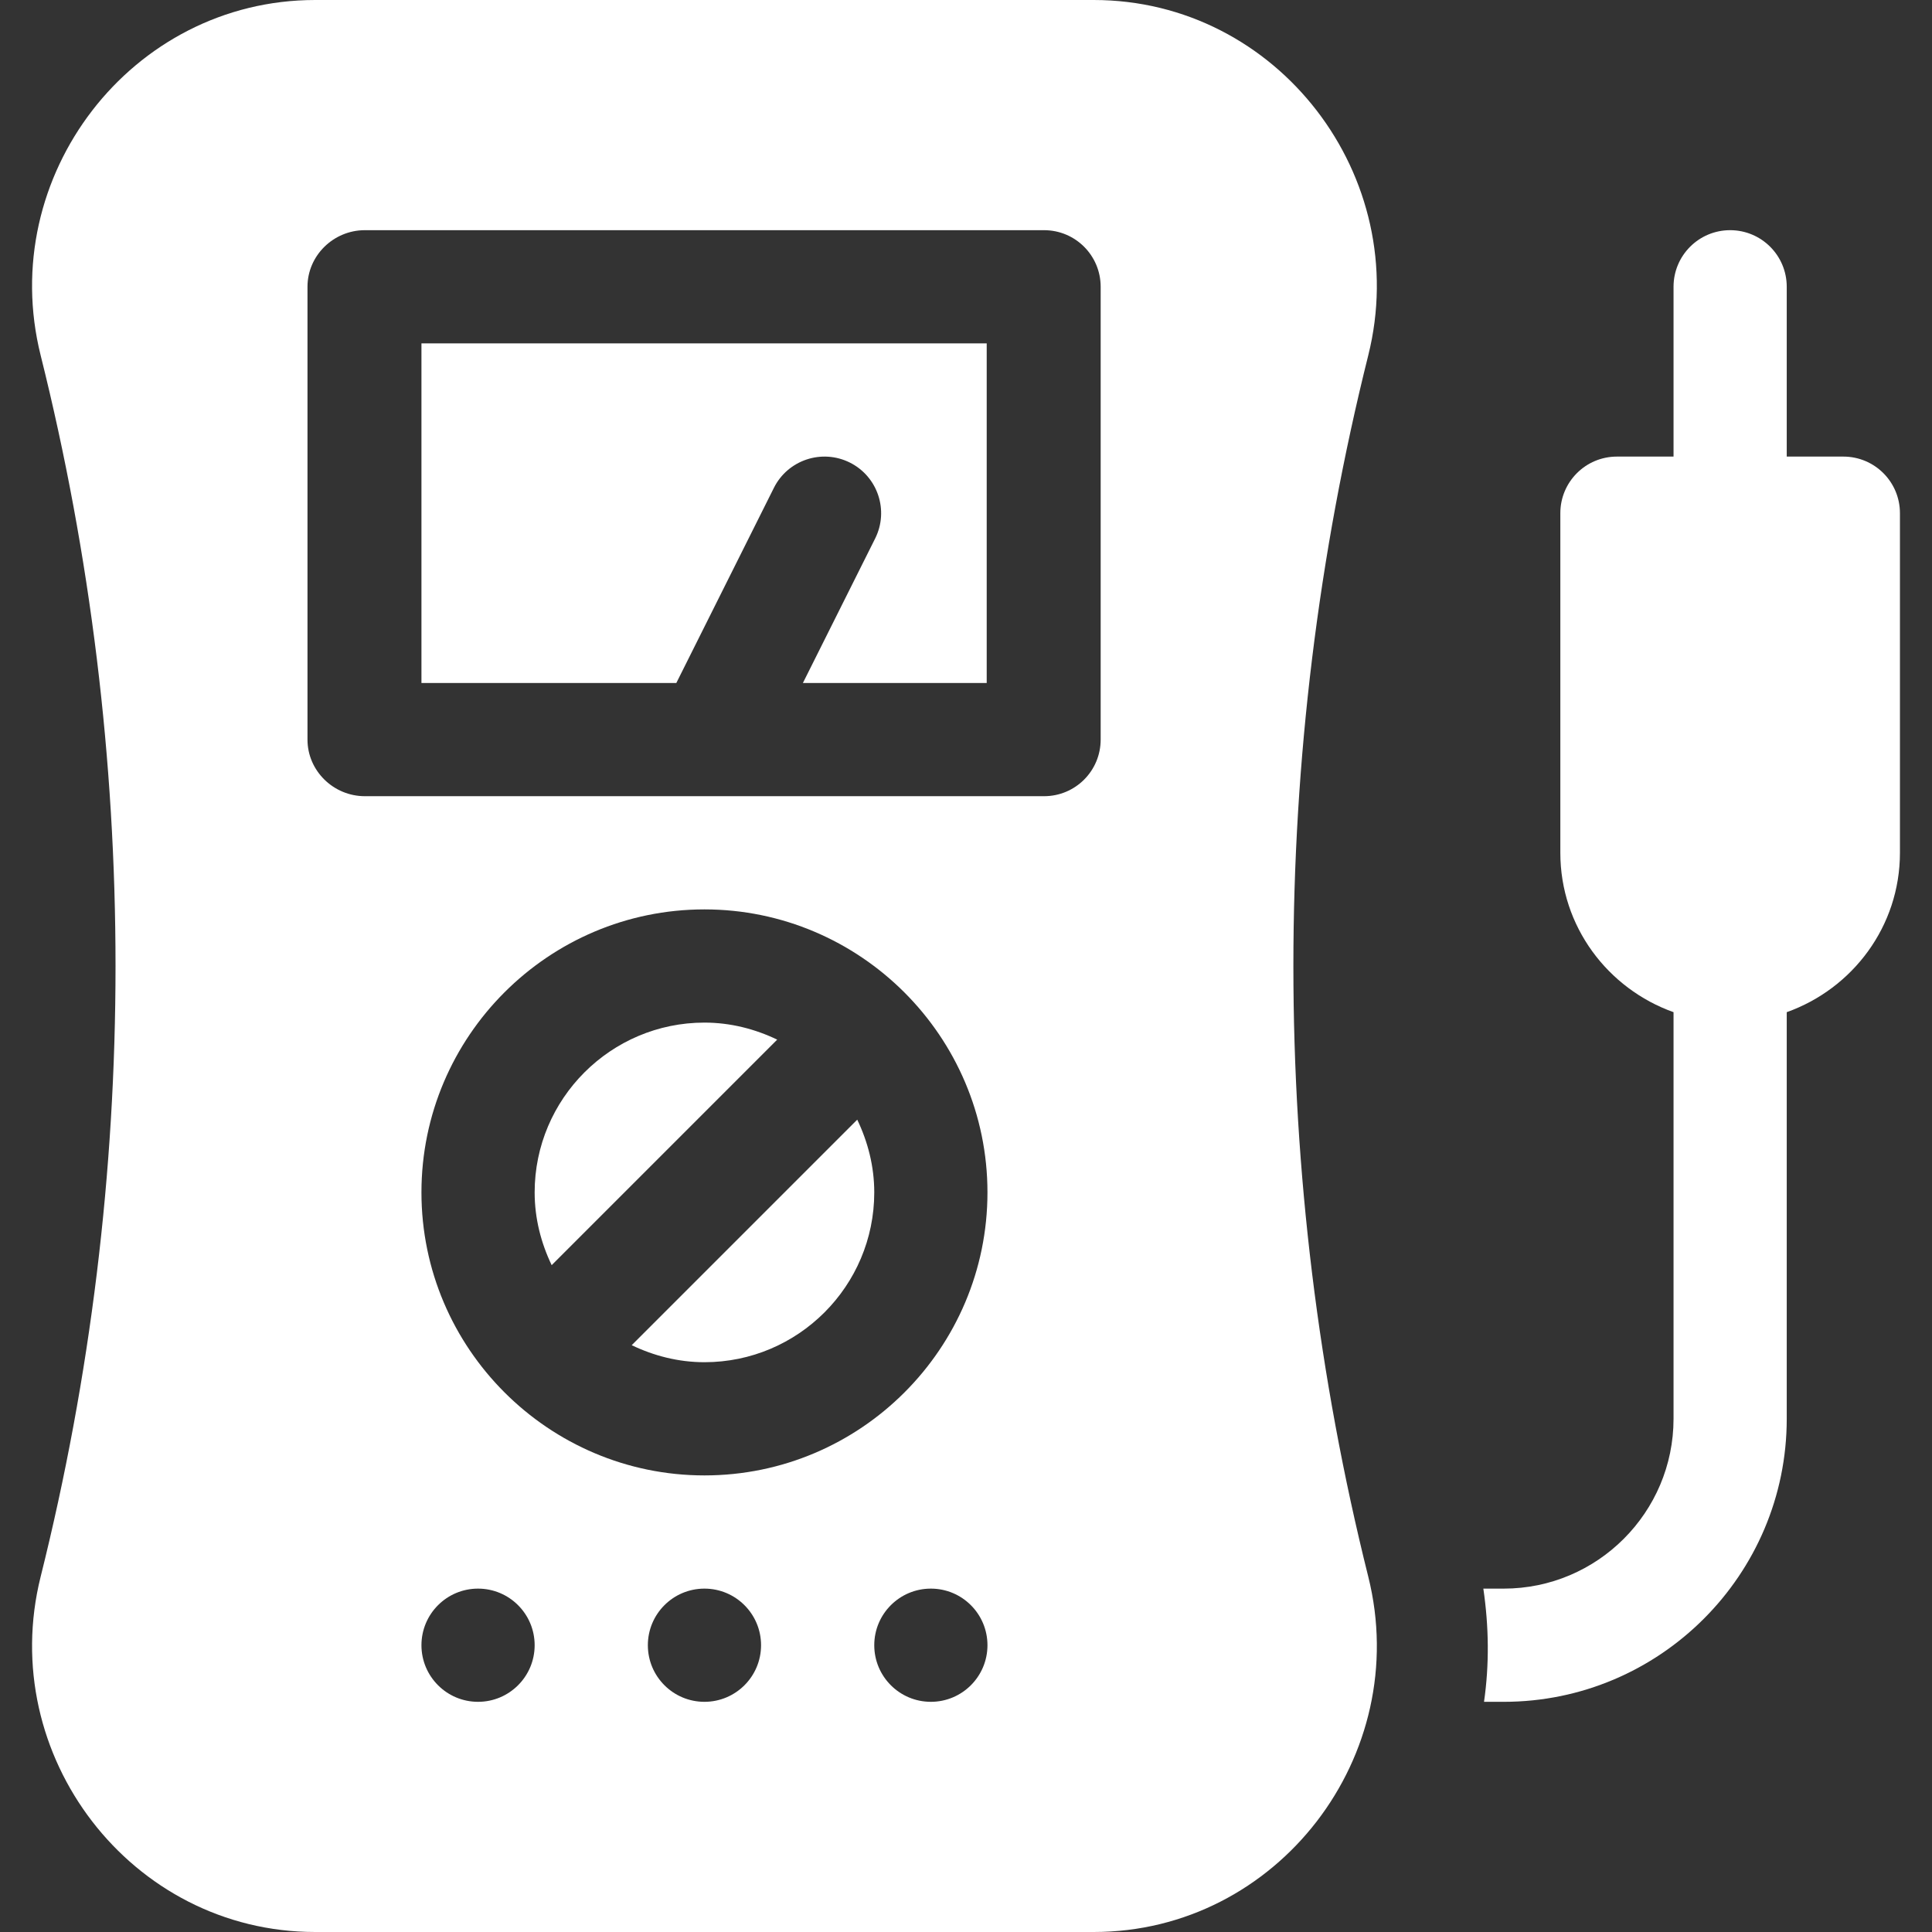
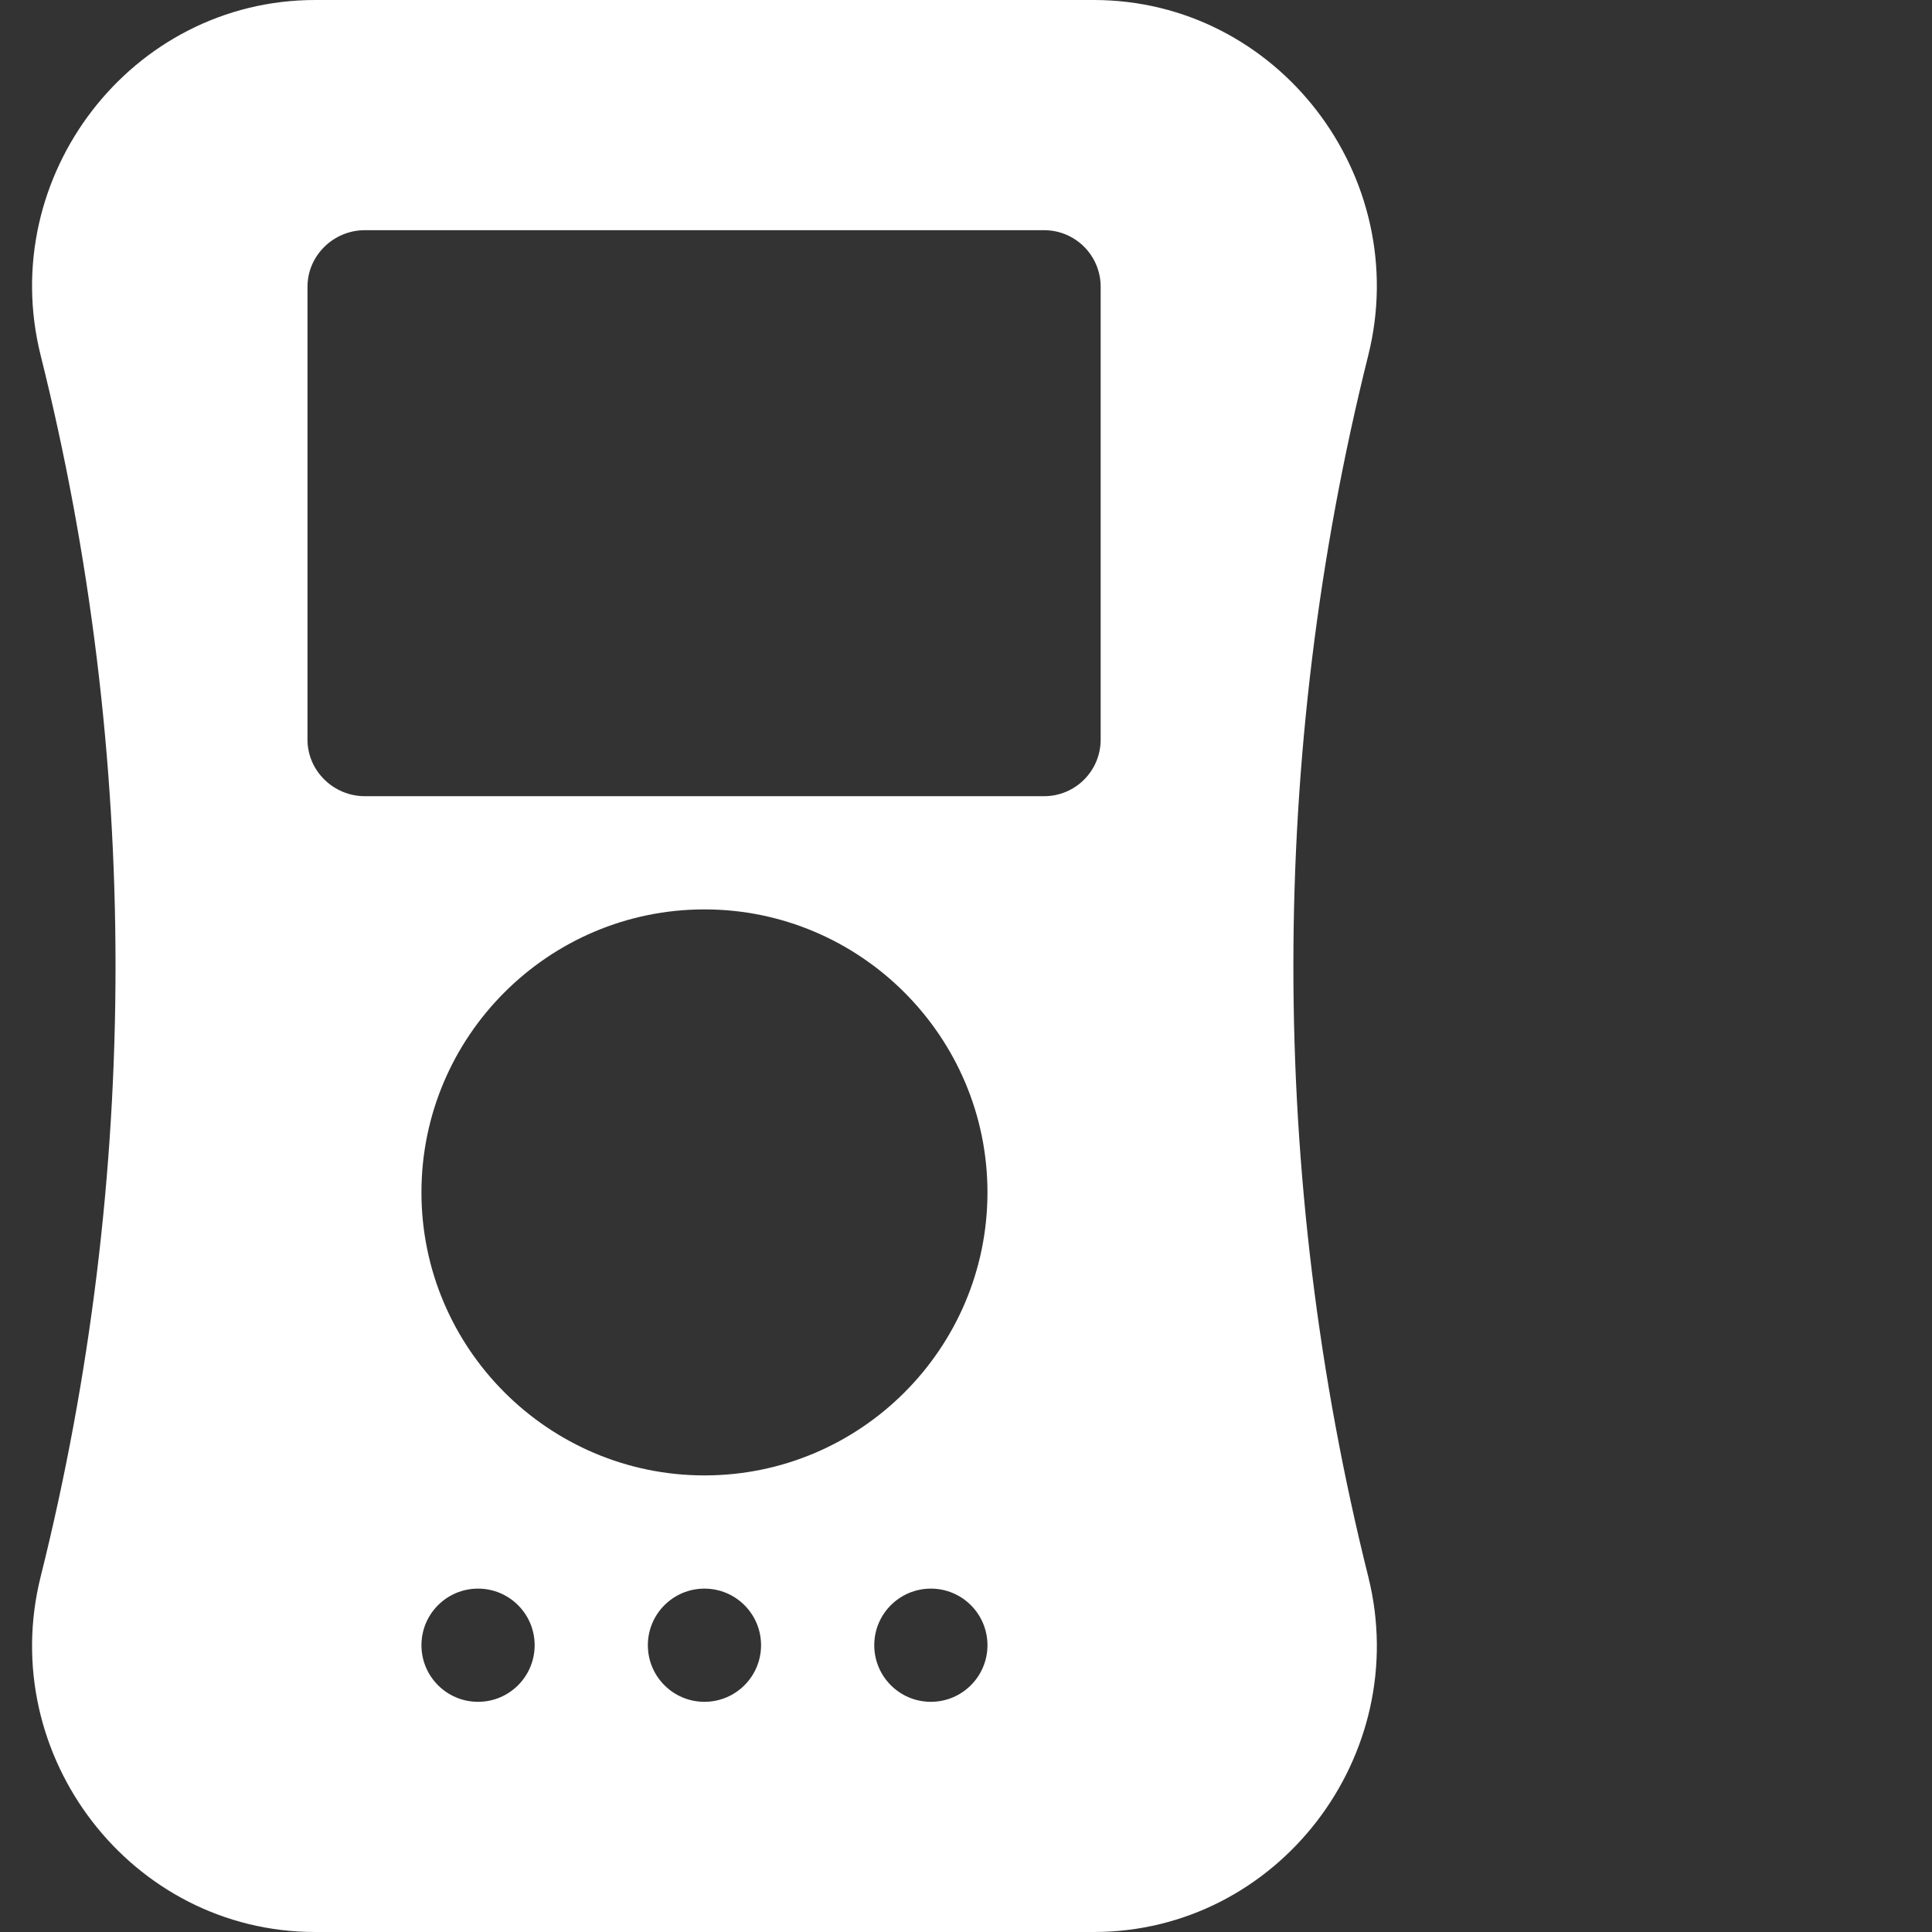
<svg xmlns="http://www.w3.org/2000/svg" version="1.1" width="512" height="512" x="0" y="0" viewBox="0 0 512 512" style="enable-background:new 0 0 512 512" xml:space="preserve" class="">
  <rect x="0" y="0" width="512" height="512" fill="#333333" stroke="none" />
  <g>
    <g>
      <g>
-         <path d="M488.505,121h-15V76c0-8.291-6.709-15-15-15c-8.291,0-15,6.709-15,15v45h-15c-8.291,0-15,6.709-15,15v90    c0,19.53,12.578,36.024,30,42.237V376c0,24.814-20.186,45-45,45H393.1c1.478,10.087,1.604,20.118,0.181,30h5.224    c41.353,0,75-33.647,75-75V268.237c17.422-6.213,30-22.707,30-42.237v-90C503.505,127.709,496.796,121,488.505,121z" fill="#ffffff" data-original="#000000" style="" class="" />
-       </g>
+         </g>
    </g>
    <g>
      <g>
-         <path d="M227.178,296.721l-59.769,59.769c5.867,2.807,12.352,4.51,19.279,4.51c24.814,0,45-20.186,45-45    C231.688,309.073,229.985,302.588,227.178,296.721z" fill="#ffffff" data-original="#000000" style="" class="" />
-       </g>
+         </g>
    </g>
    <g>
      <g>
-         <path d="M111.688,91v90h67.544l25.854-51.709c3.706-7.412,12.715-10.4,20.127-6.709c7.412,3.706,10.415,12.715,6.709,20.127    L212.777,181h48.711V91H111.688z" fill="#ffffff" data-original="#000000" style="" class="" />
-       </g>
+         </g>
    </g>
    <g>
      <g>
-         <path d="M186.688,271c-24.814,0-45,20.186-45,45c0,6.927,1.703,13.412,4.51,19.279l59.769-59.769    C200.101,272.703,193.615,271,186.688,271z" fill="#ffffff" data-original="#000000" style="" class="" />
-       </g>
+         </g>
    </g>
    <g>
      <g>
        <path d="M362.602,417.821c-26.456-105.864-26.456-217.778-0.001-323.642C374.441,46.82,338.647,0,289.842,0H83.534    C34.764,0-1.074,46.784,10.775,94.179c26.455,105.864,26.455,217.778,0,323.643C-1.064,465.18,34.729,512,83.534,512h206.309    C338.613,512,374.451,465.214,362.602,417.821z M126.688,451c-8.286,0-15-6.716-15-15c0-8.286,6.714-15,15-15    c8.284,0,15,6.714,15,15C141.688,444.284,134.972,451,126.688,451z M186.688,451c-8.286,0-15-6.716-15-15c0-8.286,6.714-15,15-15    c8.284,0,15,6.714,15,15C201.688,444.284,194.972,451,186.688,451z M246.688,451c-8.286,0-15-6.716-15-15c0-8.286,6.714-15,15-15    c8.284,0,15,6.714,15,15C261.688,444.284,254.972,451,246.688,451z M186.688,391c-41.296,0-75-33.671-75-75    c0-41.353,33.647-75,75-75c41.296,0,75,33.671,75,75C261.688,357.353,228.041,391,186.688,391z M291.688,196    c0,8.291-6.709,15-15,15h-180c-8.291,0-15.2-6.709-15.2-15V76c0-8.291,6.909-15,15.2-15h180c8.291,0,15,6.709,15,15V196z" fill="#ffffff" data-original="#000000" style="" class="" />
      </g>
    </g>
    <g>
</g>
    <g>
</g>
    <g>
</g>
    <g>
</g>
    <g>
</g>
    <g>
</g>
    <g>
</g>
    <g>
</g>
    <g>
</g>
    <g>
</g>
    <g>
</g>
    <g>
</g>
    <g>
</g>
    <g>
</g>
    <g>
</g>
  </g>
</svg>